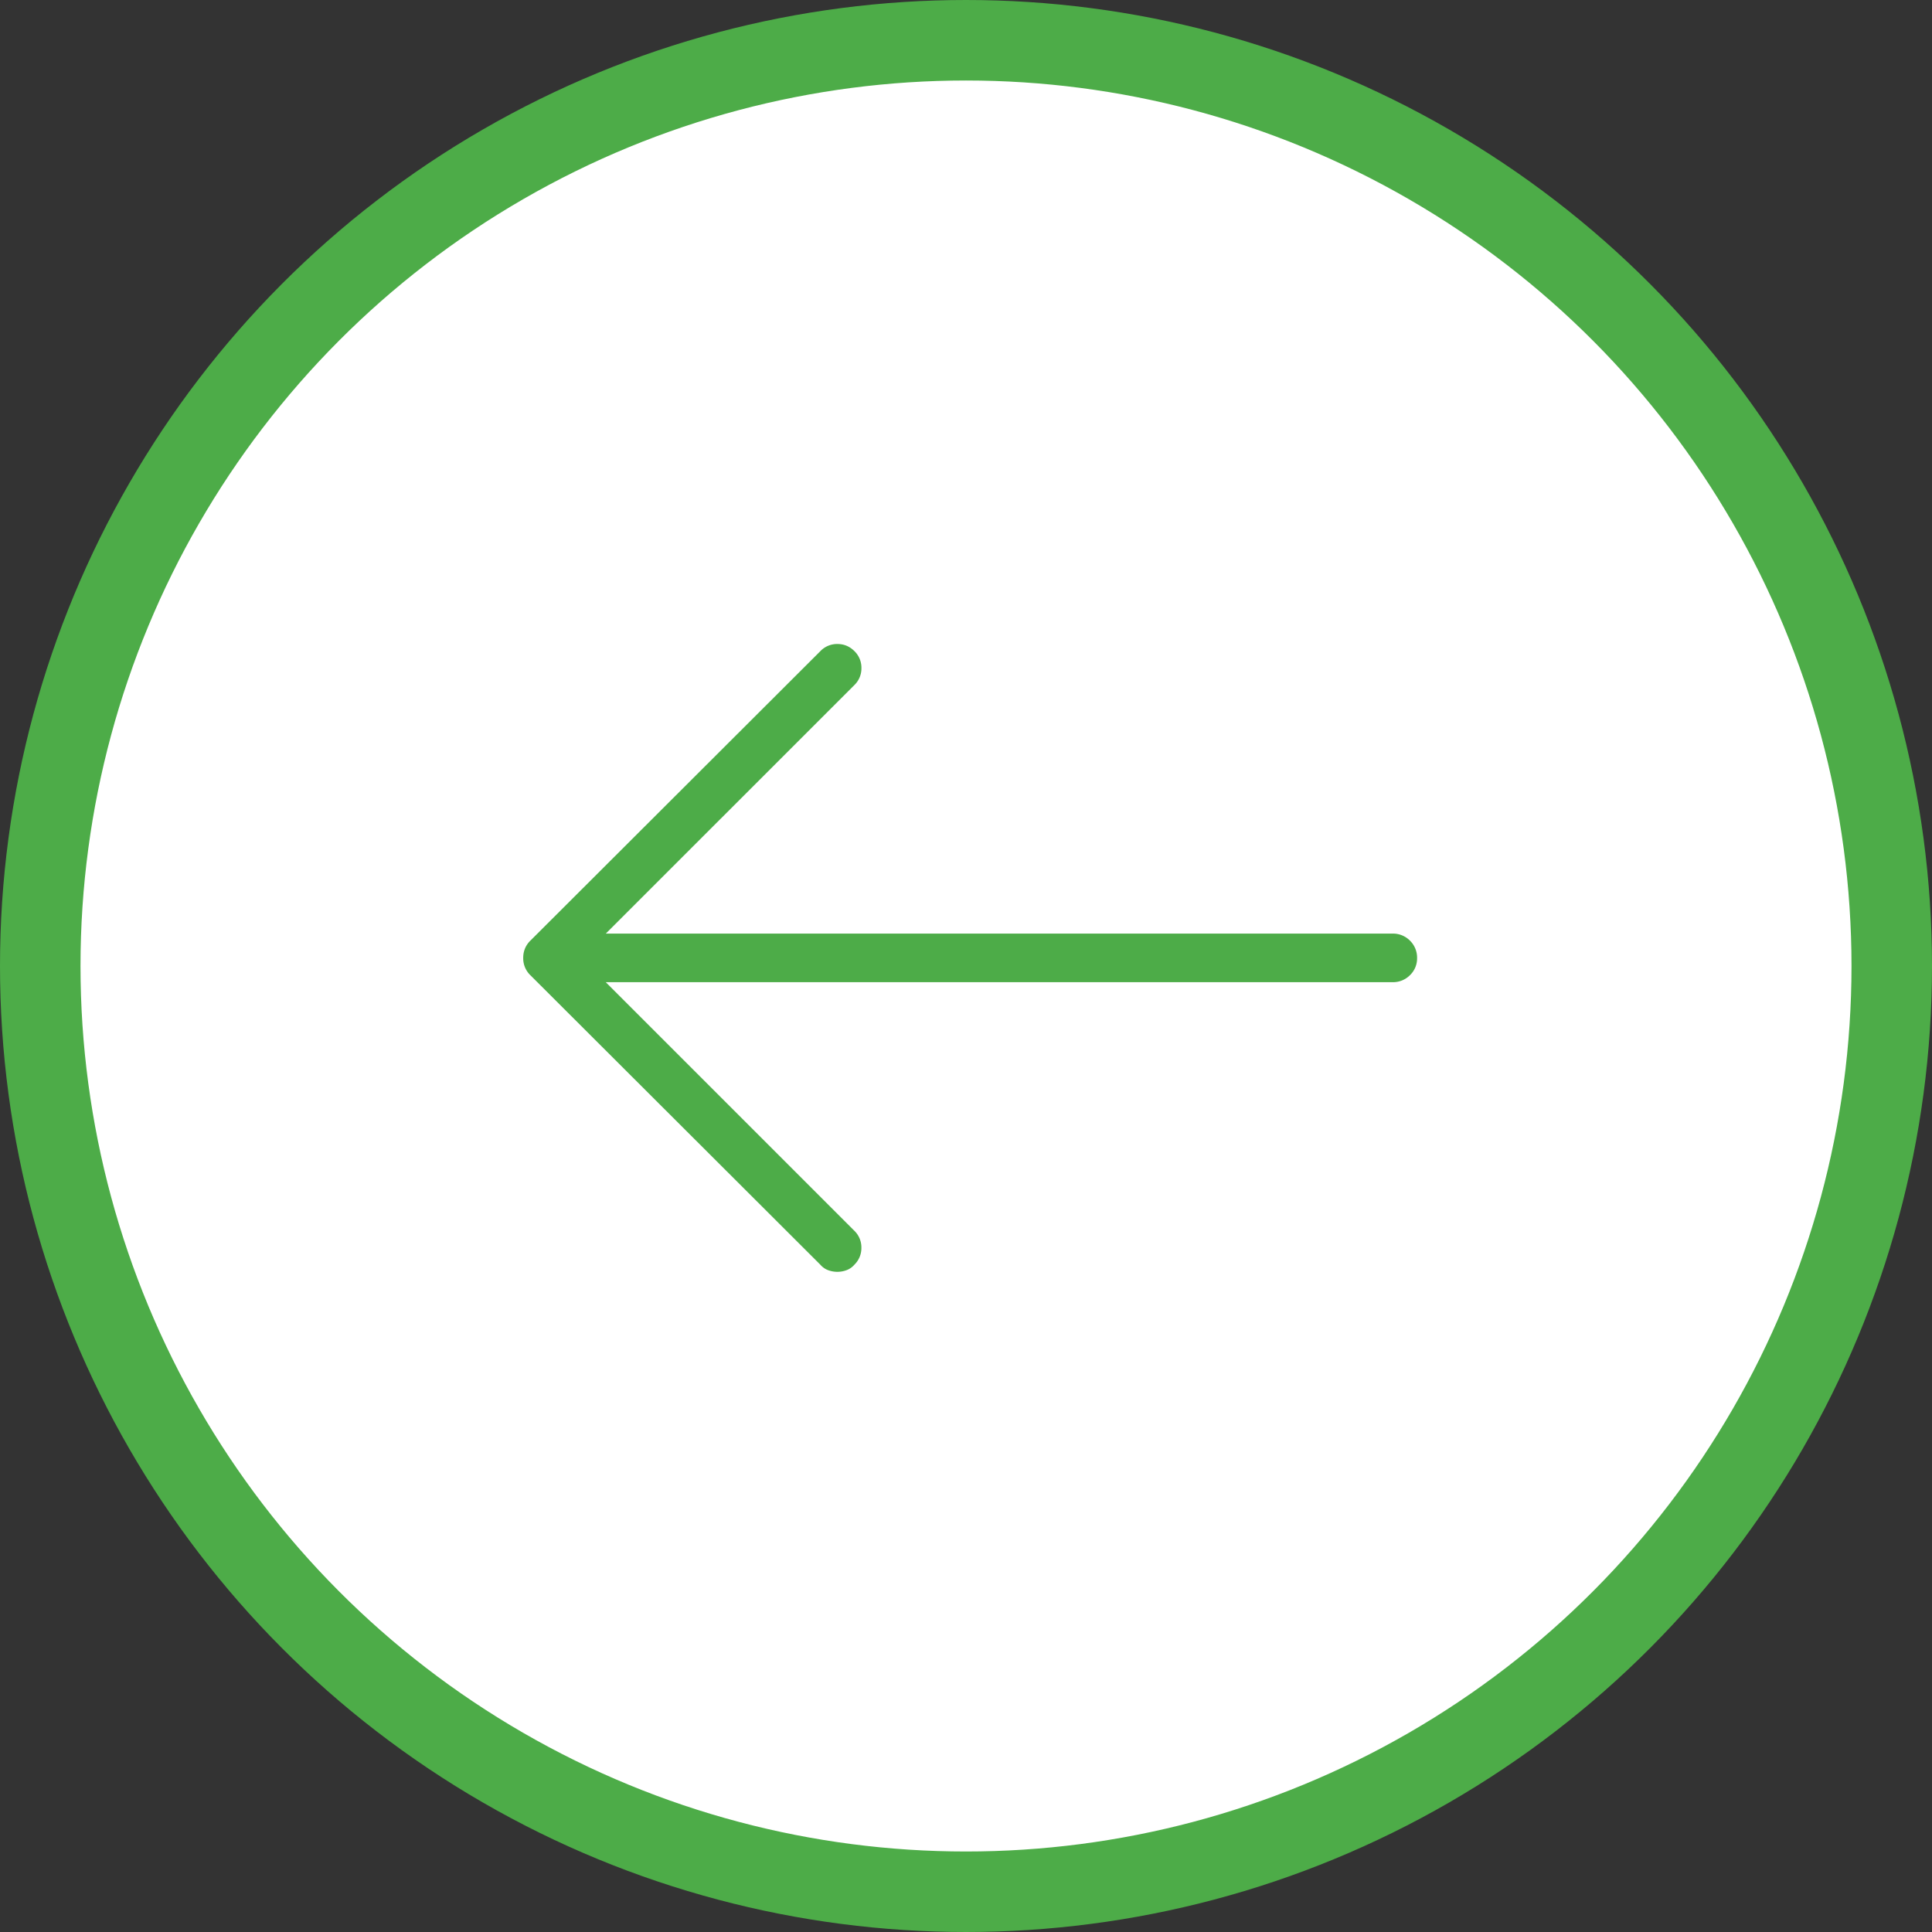
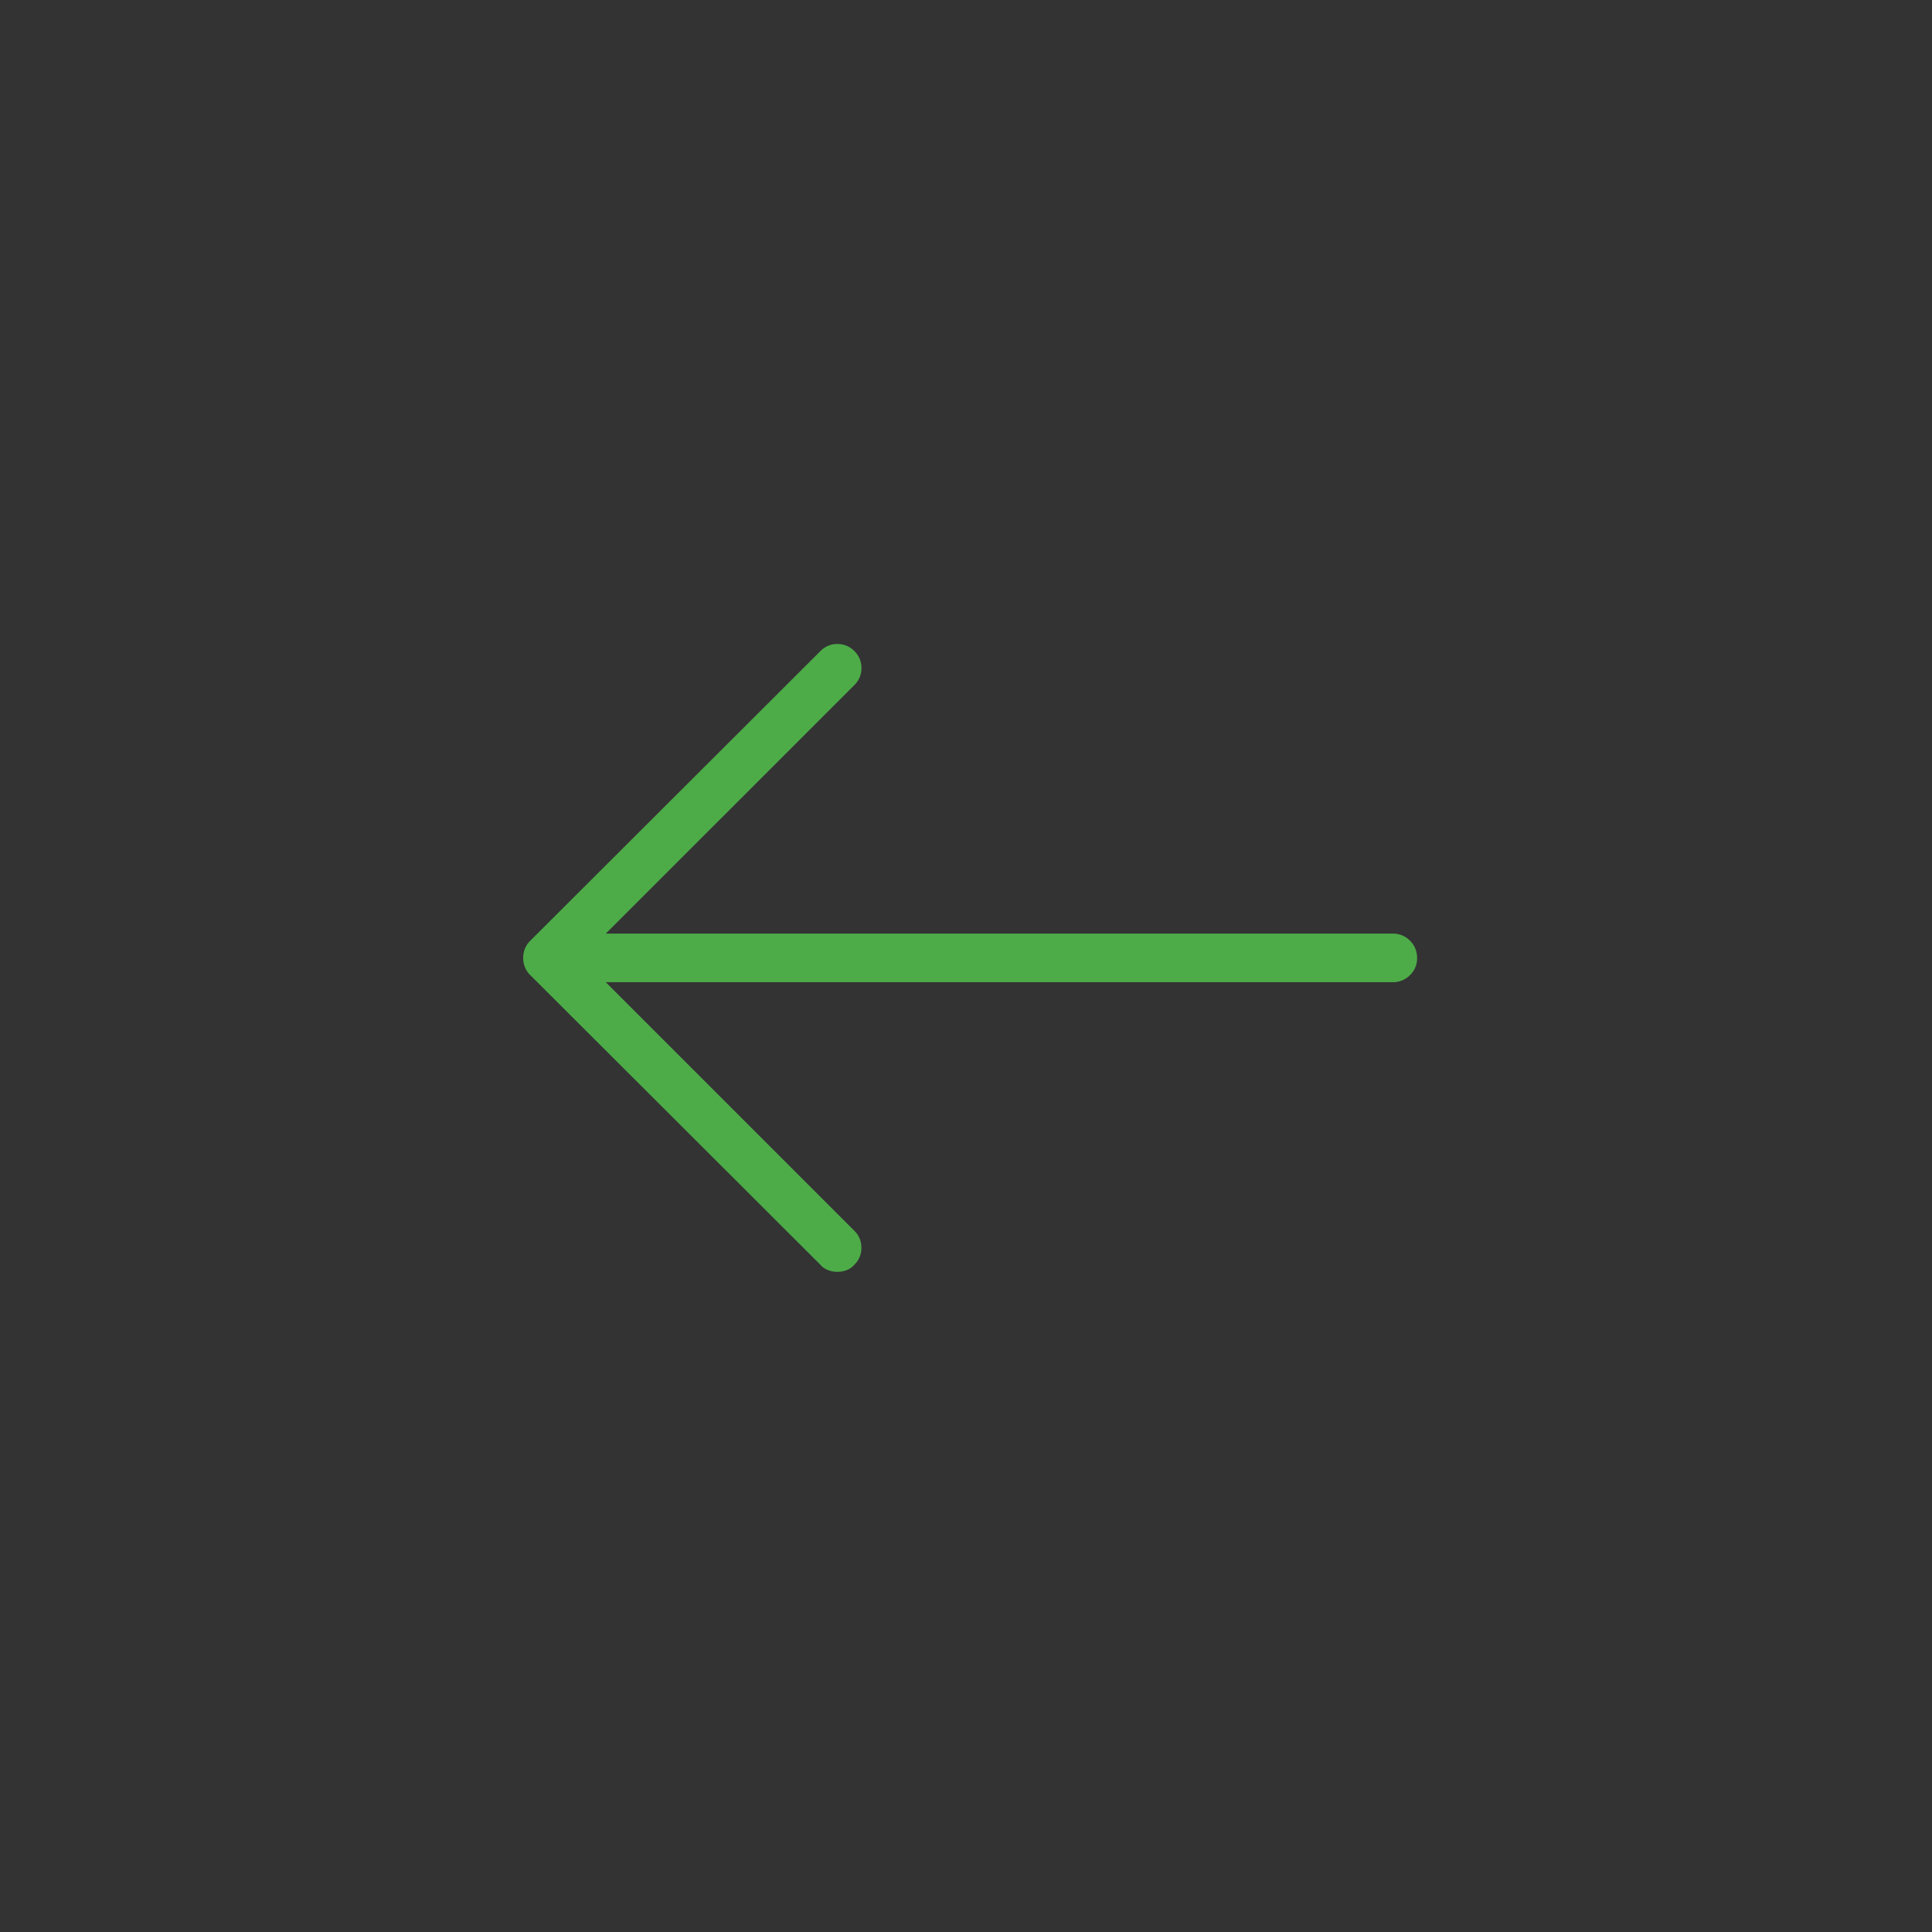
<svg xmlns="http://www.w3.org/2000/svg" viewBox="0 0 48 48">
  <rect x="0" y="0" width="48" height="48" fill="#333333" stroke="none" />
  <g fill="none" fill-rule="evenodd">
-     <circle stroke="#4DAC48" stroke-width="2" fill="#FFF" cx="24" cy="24" r="23" />
    <path d="M13.176 23.371l7.207-7.195a.575.575 0 01.422-.176c.164 0 .304.059.422.176a.575.575 0 01.175.422.575.575 0 01-.175.422l-6.176 6.175h19.547a.59.59 0 01.433.176.59.59 0 01.176.434.575.575 0 01-.176.422.59.59 0 01-.433.175H15.05l6.176 6.176a.575.575 0 01.175.422.575.575 0 01-.175.422.47.47 0 01-.194.135.656.656 0 01-.457 0 .47.47 0 01-.193-.135l-7.207-7.195a.582.582 0 01-.176-.428c0-.168.059-.31.176-.428z" fill="#4DAC48" />
  </g>
</svg>